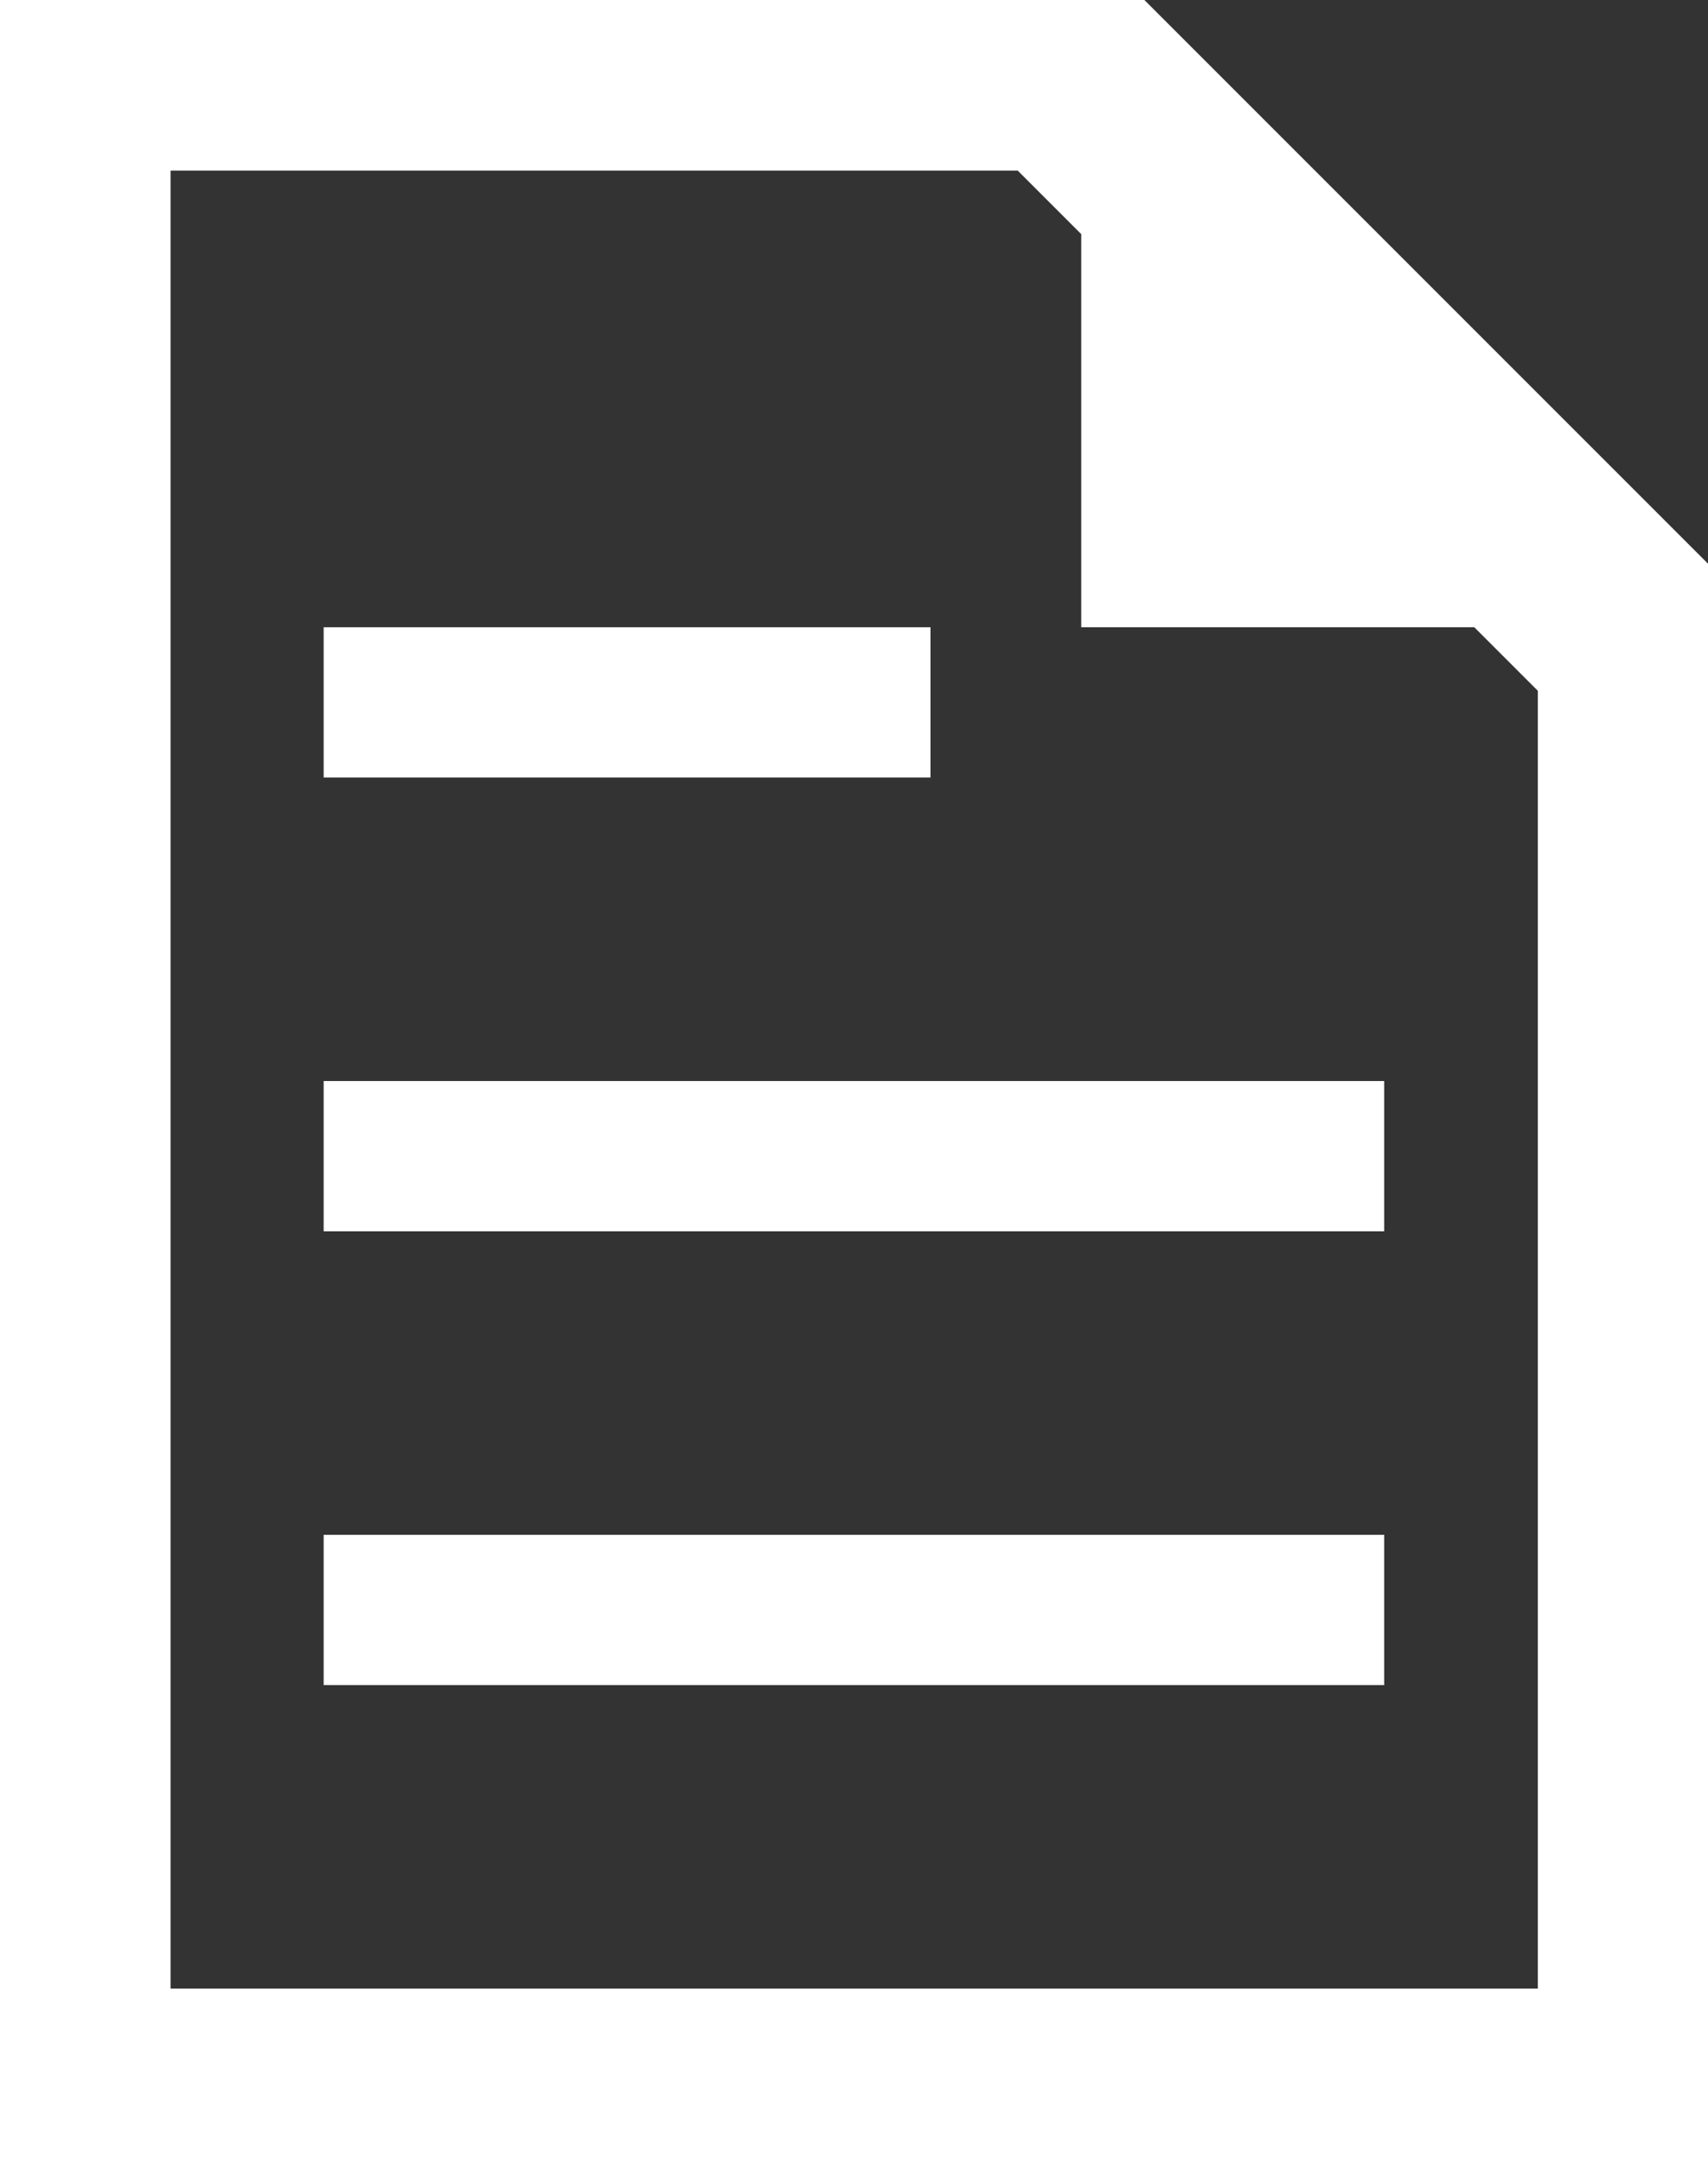
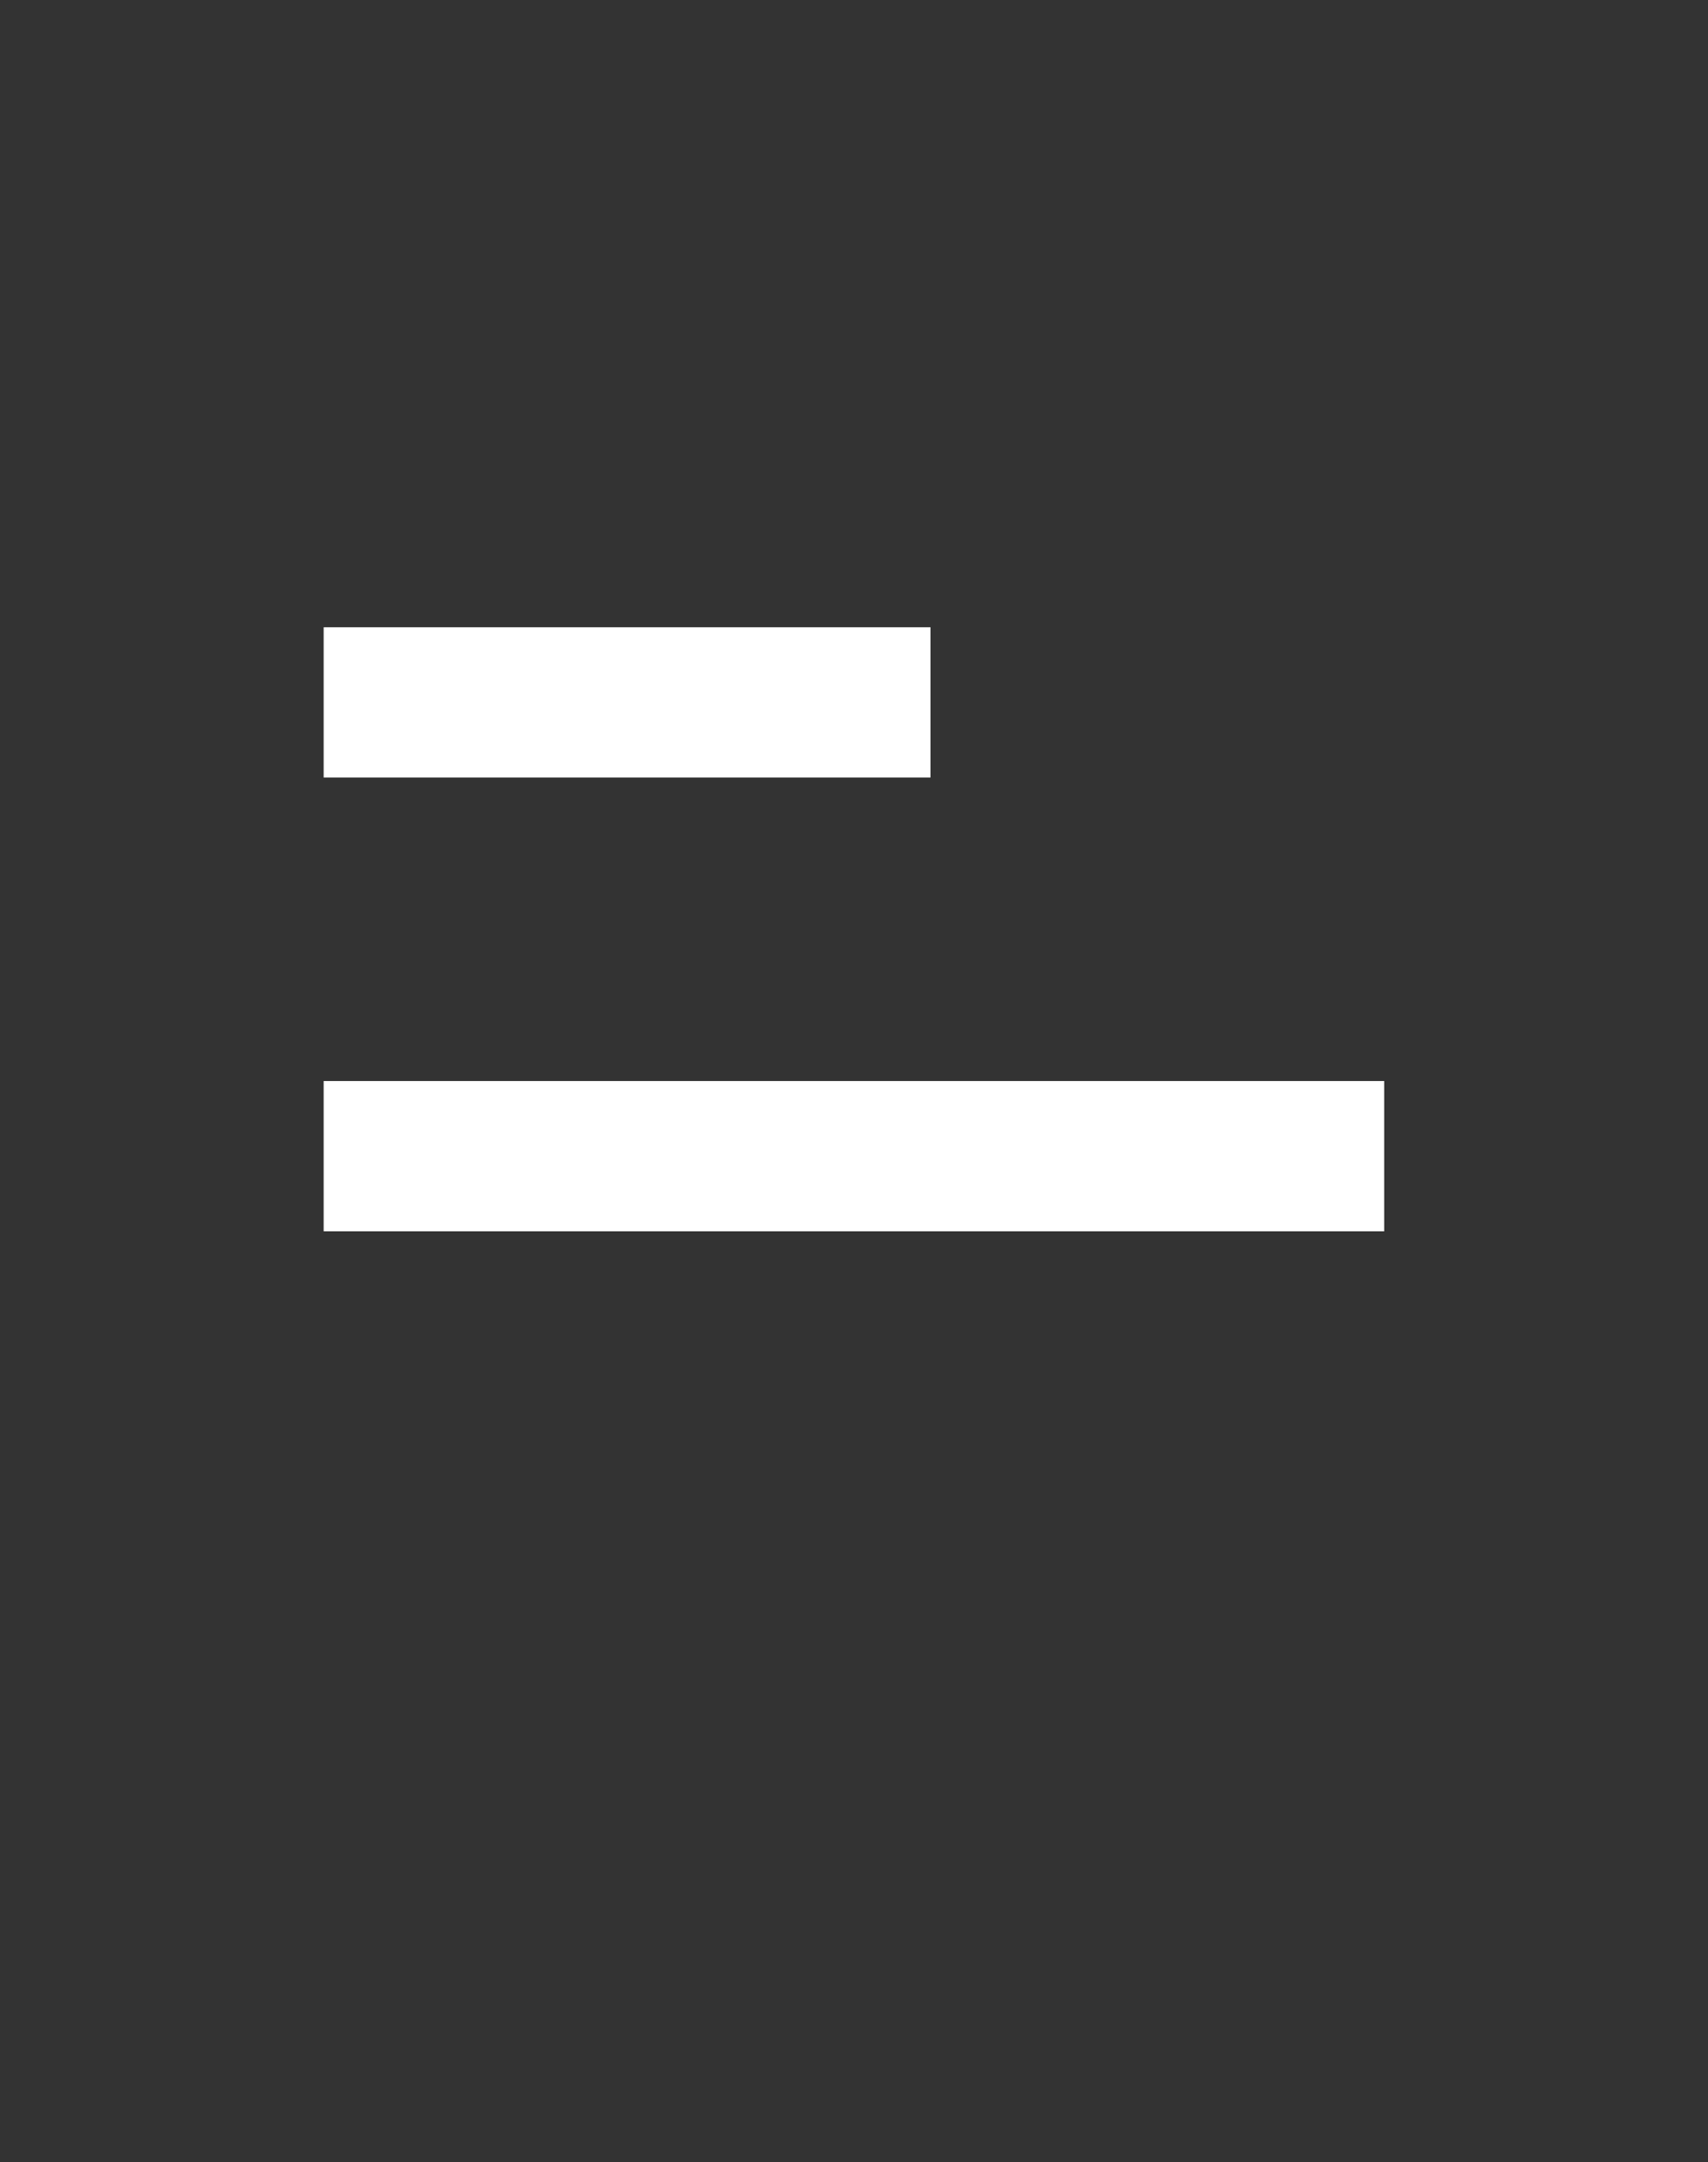
<svg xmlns="http://www.w3.org/2000/svg" width="13.71" height="17.352" viewBox="0 0 13.71 17.352">
  <rect x="0" y="0" width="13.71" height="17.352" fill="#333333" stroke="none" />
  <g id="New_Symbol_48" transform="translate(-22 -12.8)">
-     <path id="パス_1377" data-name="パス 1377" d="M31.186,12.8H22V30.152H35.71V17.324Zm3.132,15.96H23.369V14.169h6.8l.51.51v3.155h3.155l.51.51V28.76Z" transform="translate(0 0)" fill="#fff" />
    <rect id="長方形_1817" data-name="長方形 1817" width="8.513" height="1.206" transform="translate(24.598 21.476)" fill="#fff" />
    <rect id="長方形_1818" data-name="長方形 1818" width="4.871" height="1.206" transform="translate(24.598 17.834)" fill="#fff" />
-     <rect id="長方形_1819" data-name="長方形 1819" width="8.513" height="1.206" transform="translate(24.598 25.118)" fill="#fff" />
  </g>
</svg>